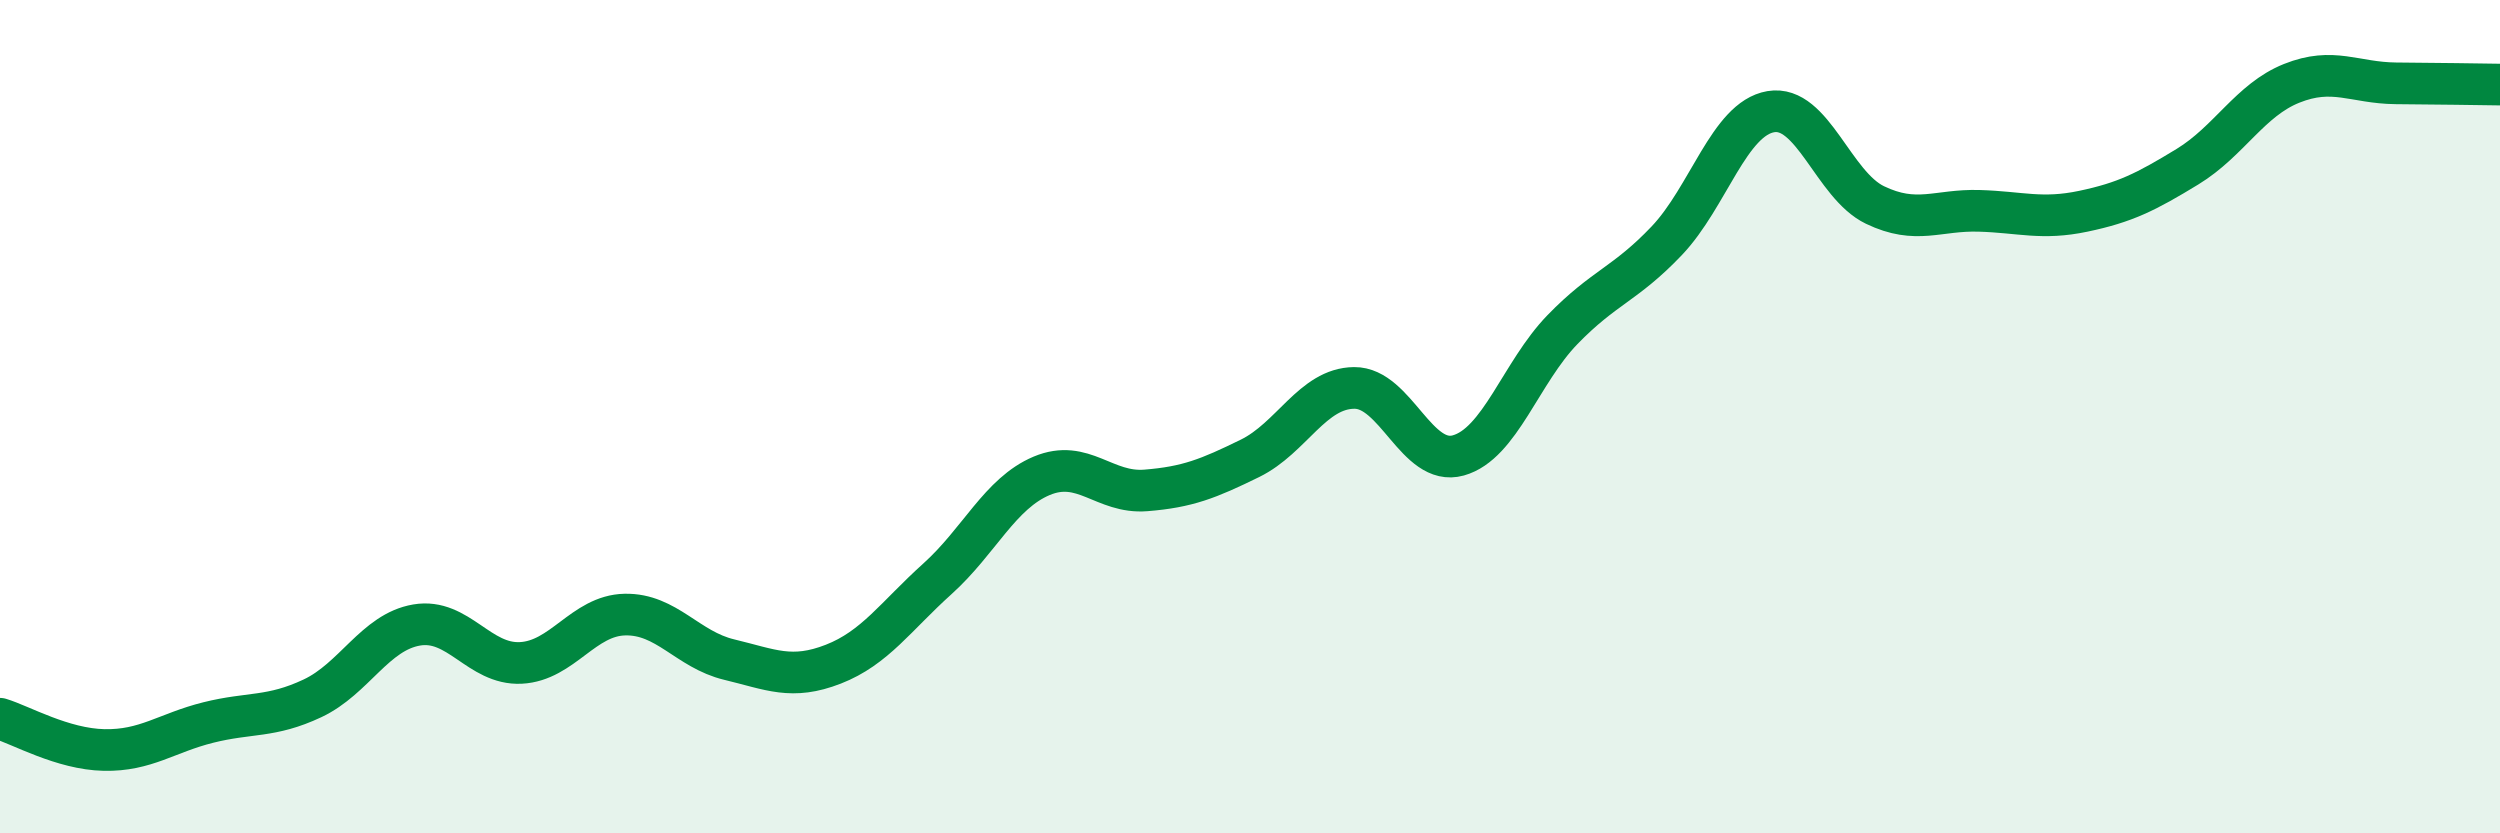
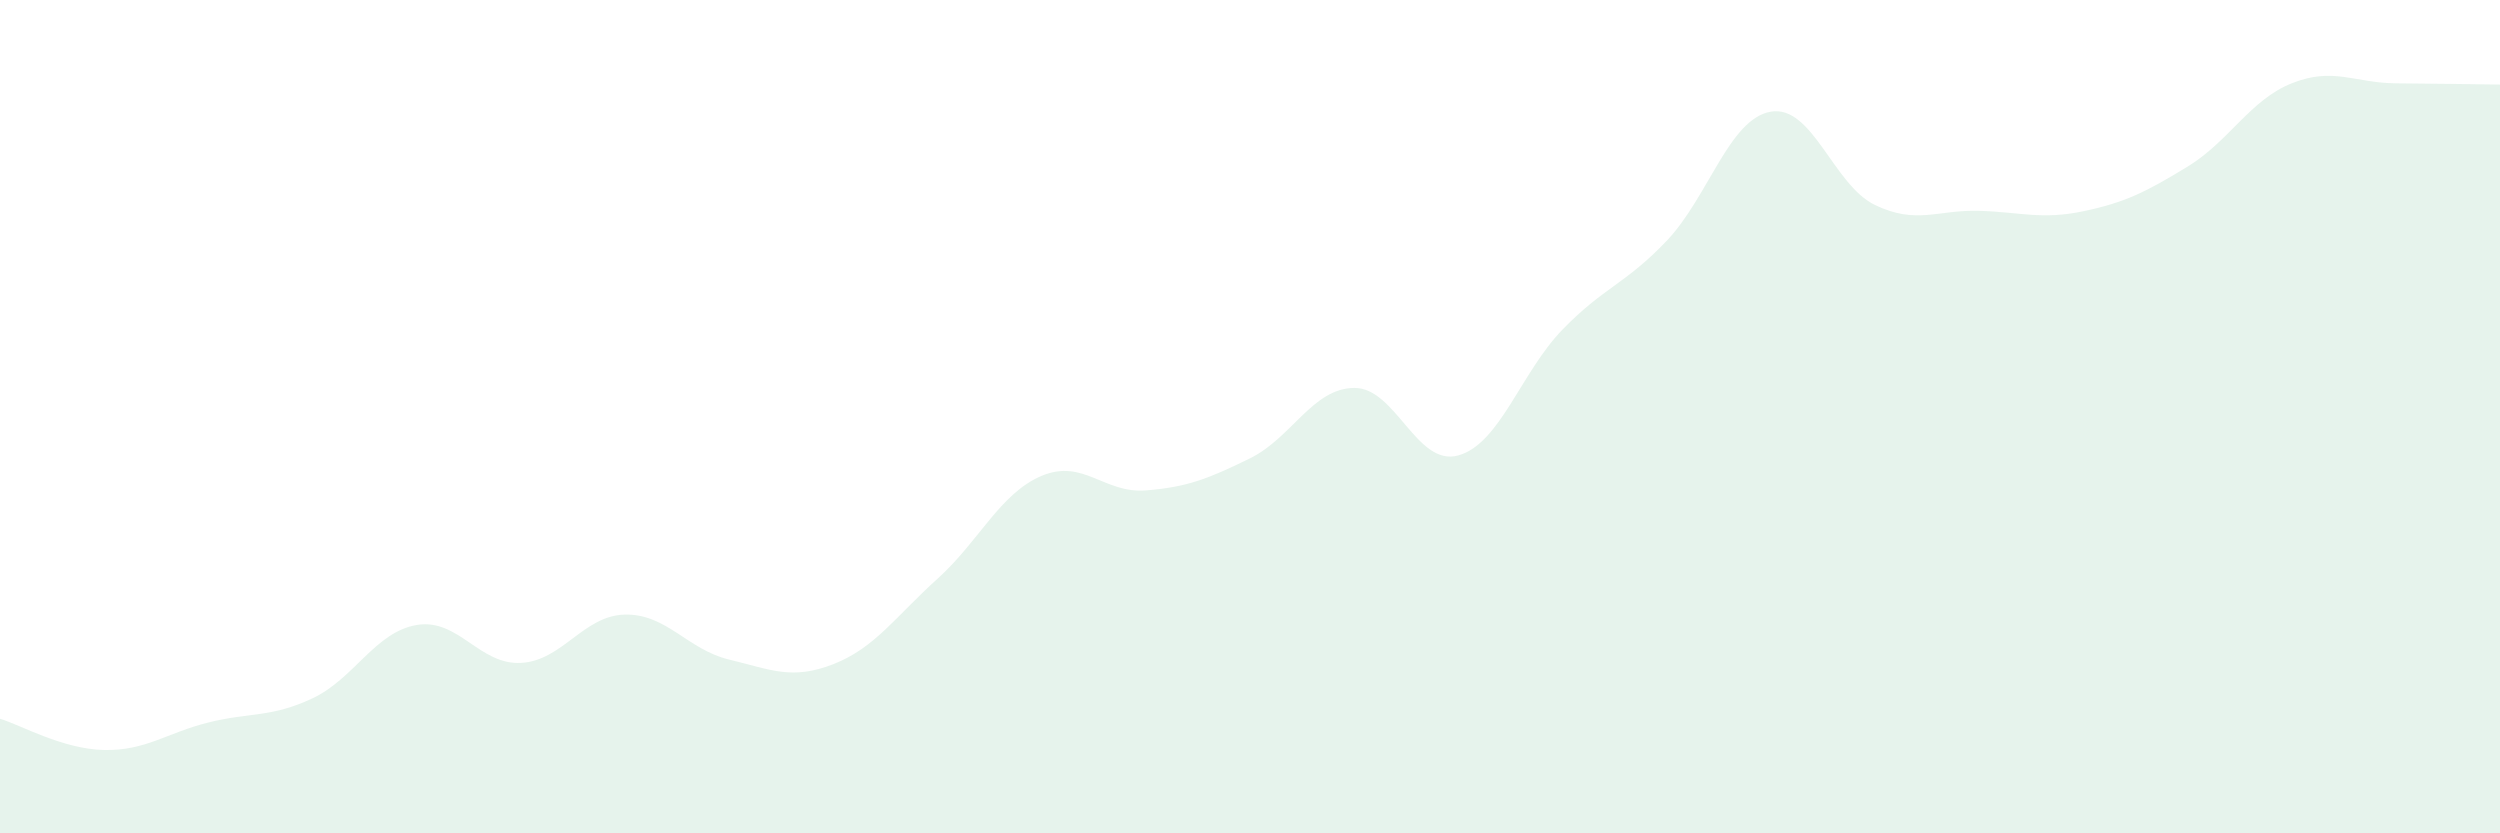
<svg xmlns="http://www.w3.org/2000/svg" width="60" height="20" viewBox="0 0 60 20">
  <path d="M 0,17.25 C 0.5,17.4 1.5,17.98 2.5,18 C 3.5,18.02 4,17.59 5,17.34 C 6,17.09 6.5,17.23 7.5,16.76 C 8.5,16.29 9,15.17 10,15 C 11,14.83 11.5,15.96 12.5,15.91 C 13.5,15.86 14,14.77 15,14.75 C 16,14.73 16.5,15.59 17.5,15.83 C 18.5,16.07 19,16.33 20,15.94 C 21,15.55 21.5,14.79 22.5,13.89 C 23.5,12.99 24,11.84 25,11.42 C 26,11 26.5,11.85 27.5,11.77 C 28.5,11.69 29,11.49 30,11 C 31,10.51 31.5,9.32 32.5,9.31 C 33.5,9.3 34,11.21 35,10.93 C 36,10.65 36.5,8.94 37.5,7.91 C 38.5,6.88 39,6.83 40,5.78 C 41,4.73 41.5,2.85 42.5,2.68 C 43.5,2.51 44,4.44 45,4.92 C 46,5.4 46.5,5.03 47.5,5.06 C 48.5,5.09 49,5.28 50,5.07 C 51,4.86 51.5,4.61 52.5,4 C 53.5,3.39 54,2.4 55,2 C 56,1.6 56.5,1.99 57.5,2 C 58.5,2.01 59.5,2.02 60,2.03L60 20L0 20Z" fill="#008740" opacity="0.1" stroke-linecap="round" stroke-linejoin="round" />
-   <path d="M 0,17.25 C 0.5,17.4 1.5,17.98 2.5,18 C 3.5,18.02 4,17.59 5,17.34 C 6,17.09 6.5,17.23 7.5,16.76 C 8.5,16.29 9,15.17 10,15 C 11,14.83 11.5,15.96 12.5,15.91 C 13.5,15.86 14,14.77 15,14.75 C 16,14.73 16.5,15.59 17.5,15.83 C 18.5,16.07 19,16.33 20,15.94 C 21,15.55 21.5,14.79 22.5,13.89 C 23.5,12.99 24,11.84 25,11.42 C 26,11 26.5,11.85 27.5,11.77 C 28.5,11.69 29,11.49 30,11 C 31,10.51 31.5,9.32 32.5,9.31 C 33.5,9.3 34,11.21 35,10.93 C 36,10.65 36.5,8.94 37.5,7.91 C 38.5,6.88 39,6.83 40,5.78 C 41,4.73 41.5,2.85 42.5,2.68 C 43.5,2.51 44,4.44 45,4.92 C 46,5.4 46.5,5.03 47.5,5.06 C 48.5,5.09 49,5.28 50,5.07 C 51,4.86 51.5,4.61 52.5,4 C 53.5,3.39 54,2.4 55,2 C 56,1.6 56.5,1.99 57.5,2 C 58.5,2.01 59.5,2.02 60,2.03" stroke="#008740" stroke-width="1" fill="none" stroke-linecap="round" stroke-linejoin="round" />
</svg>